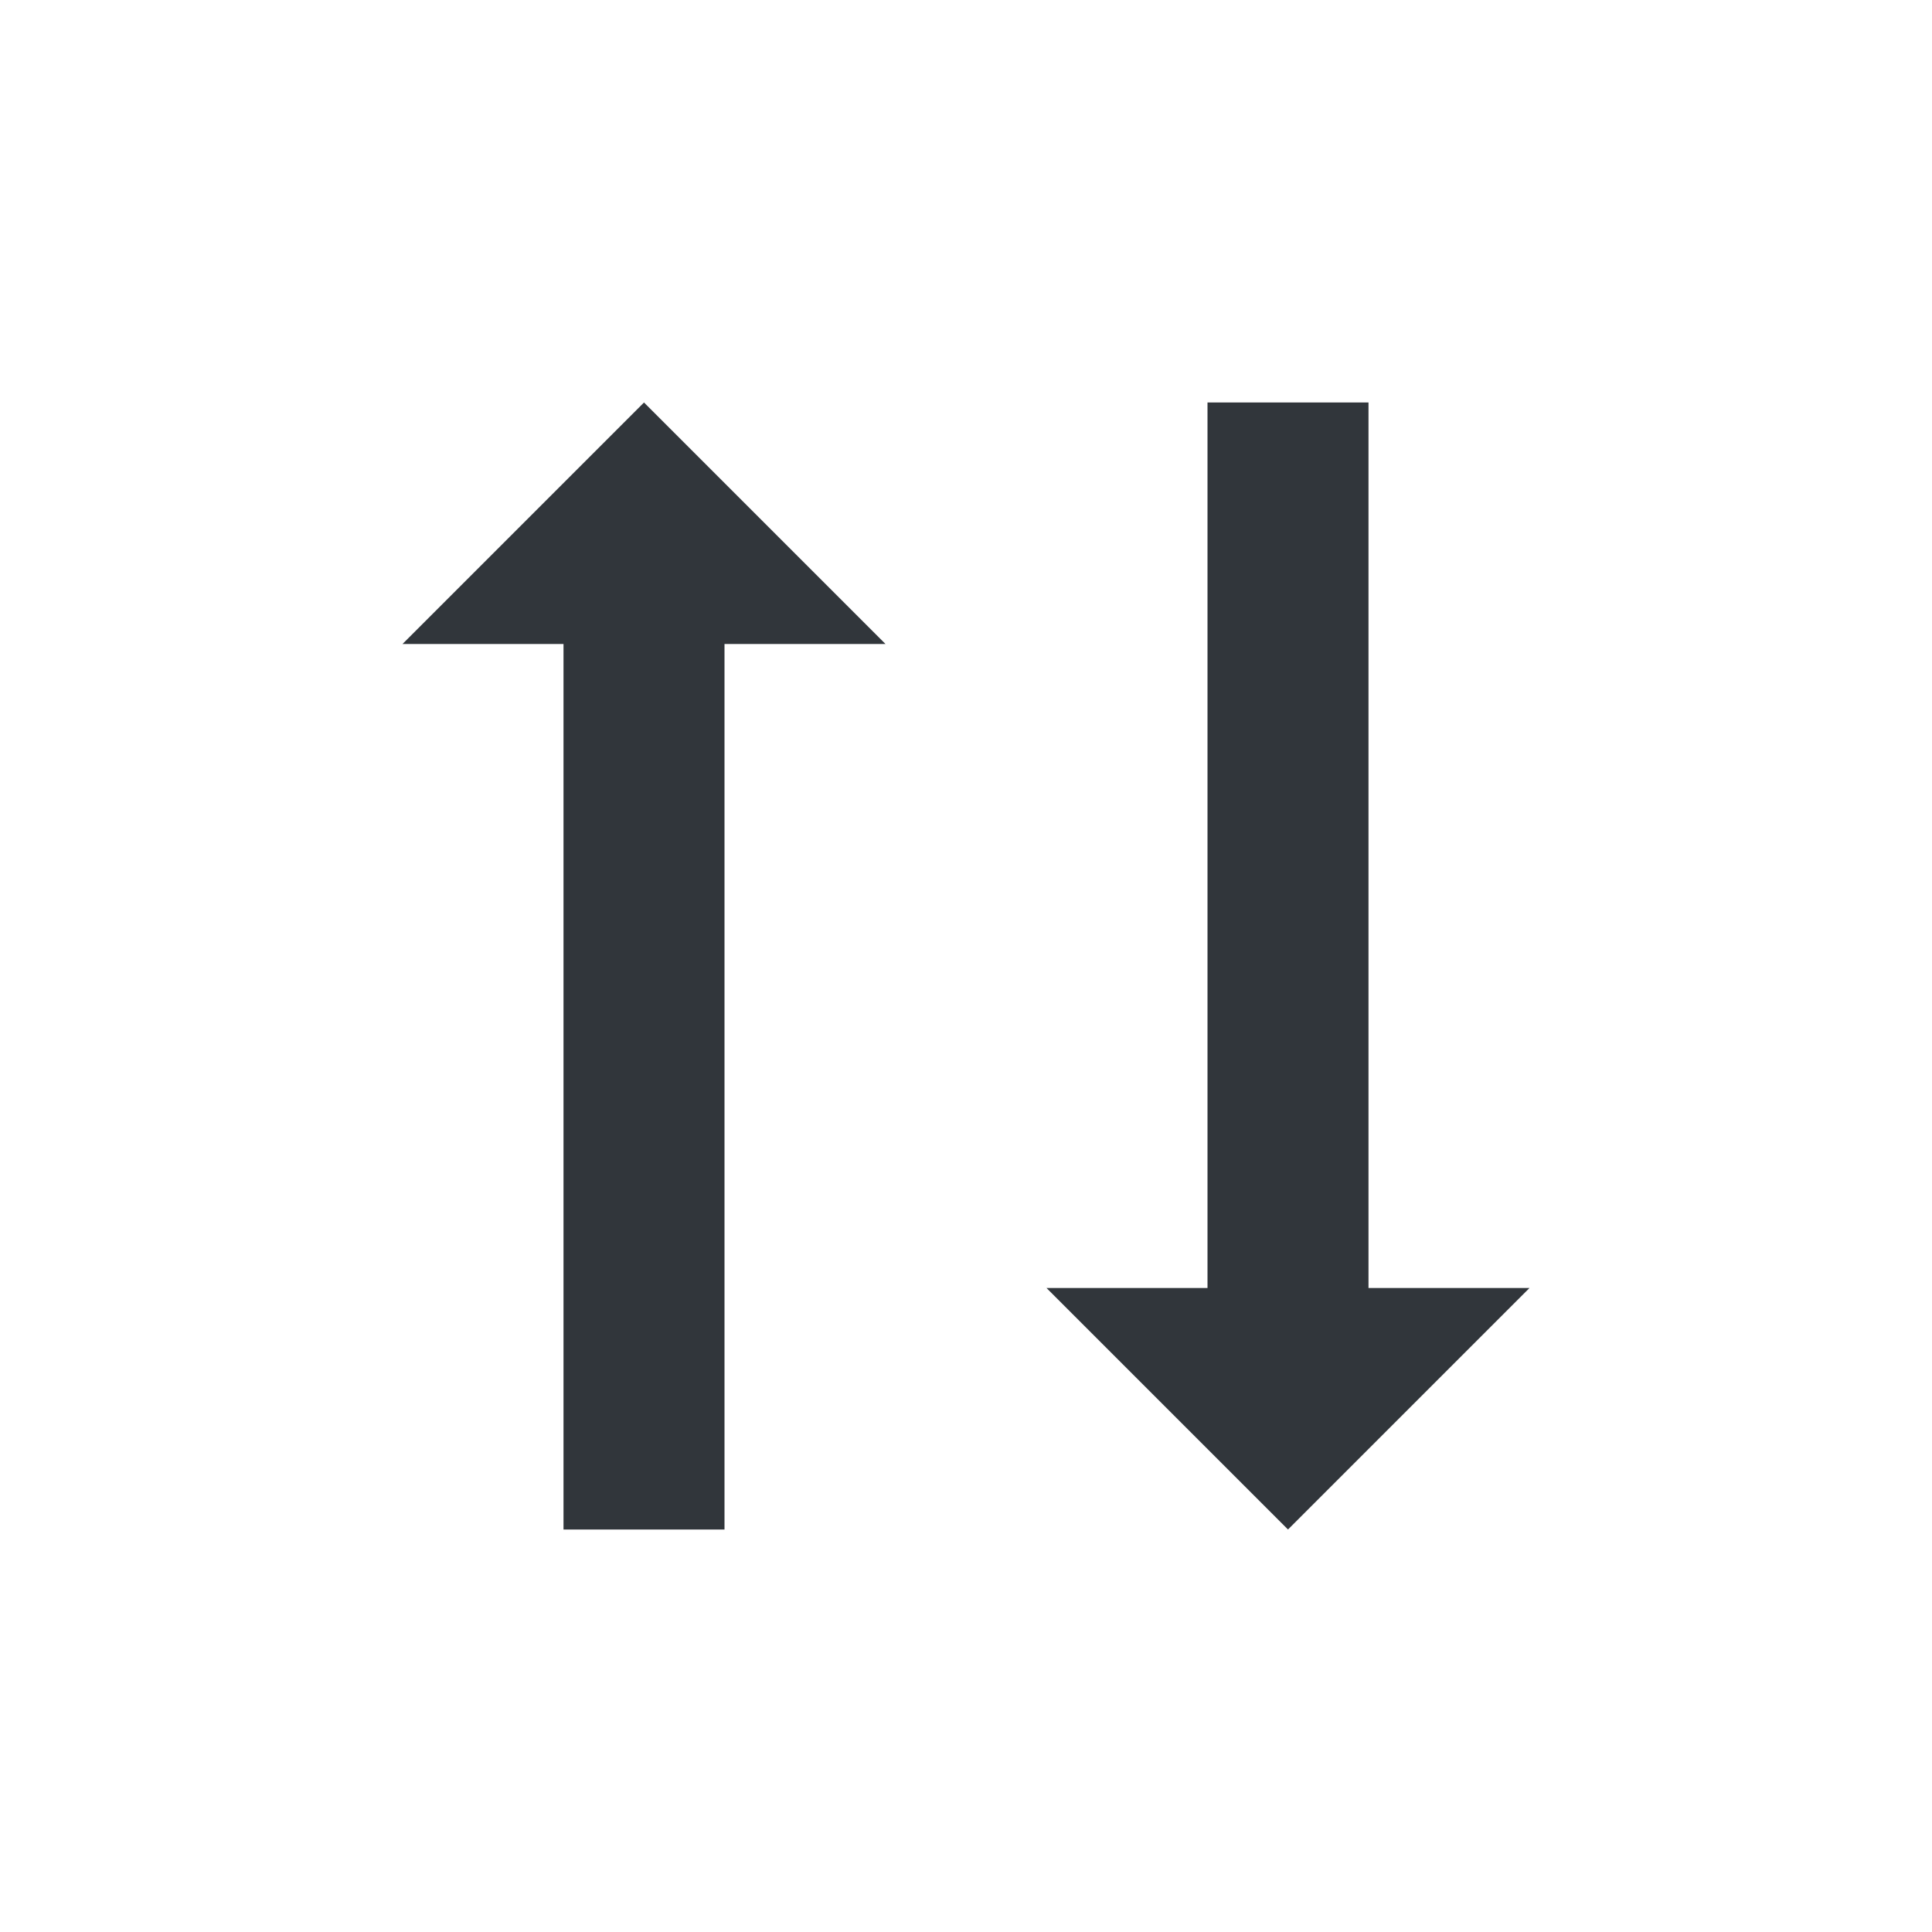
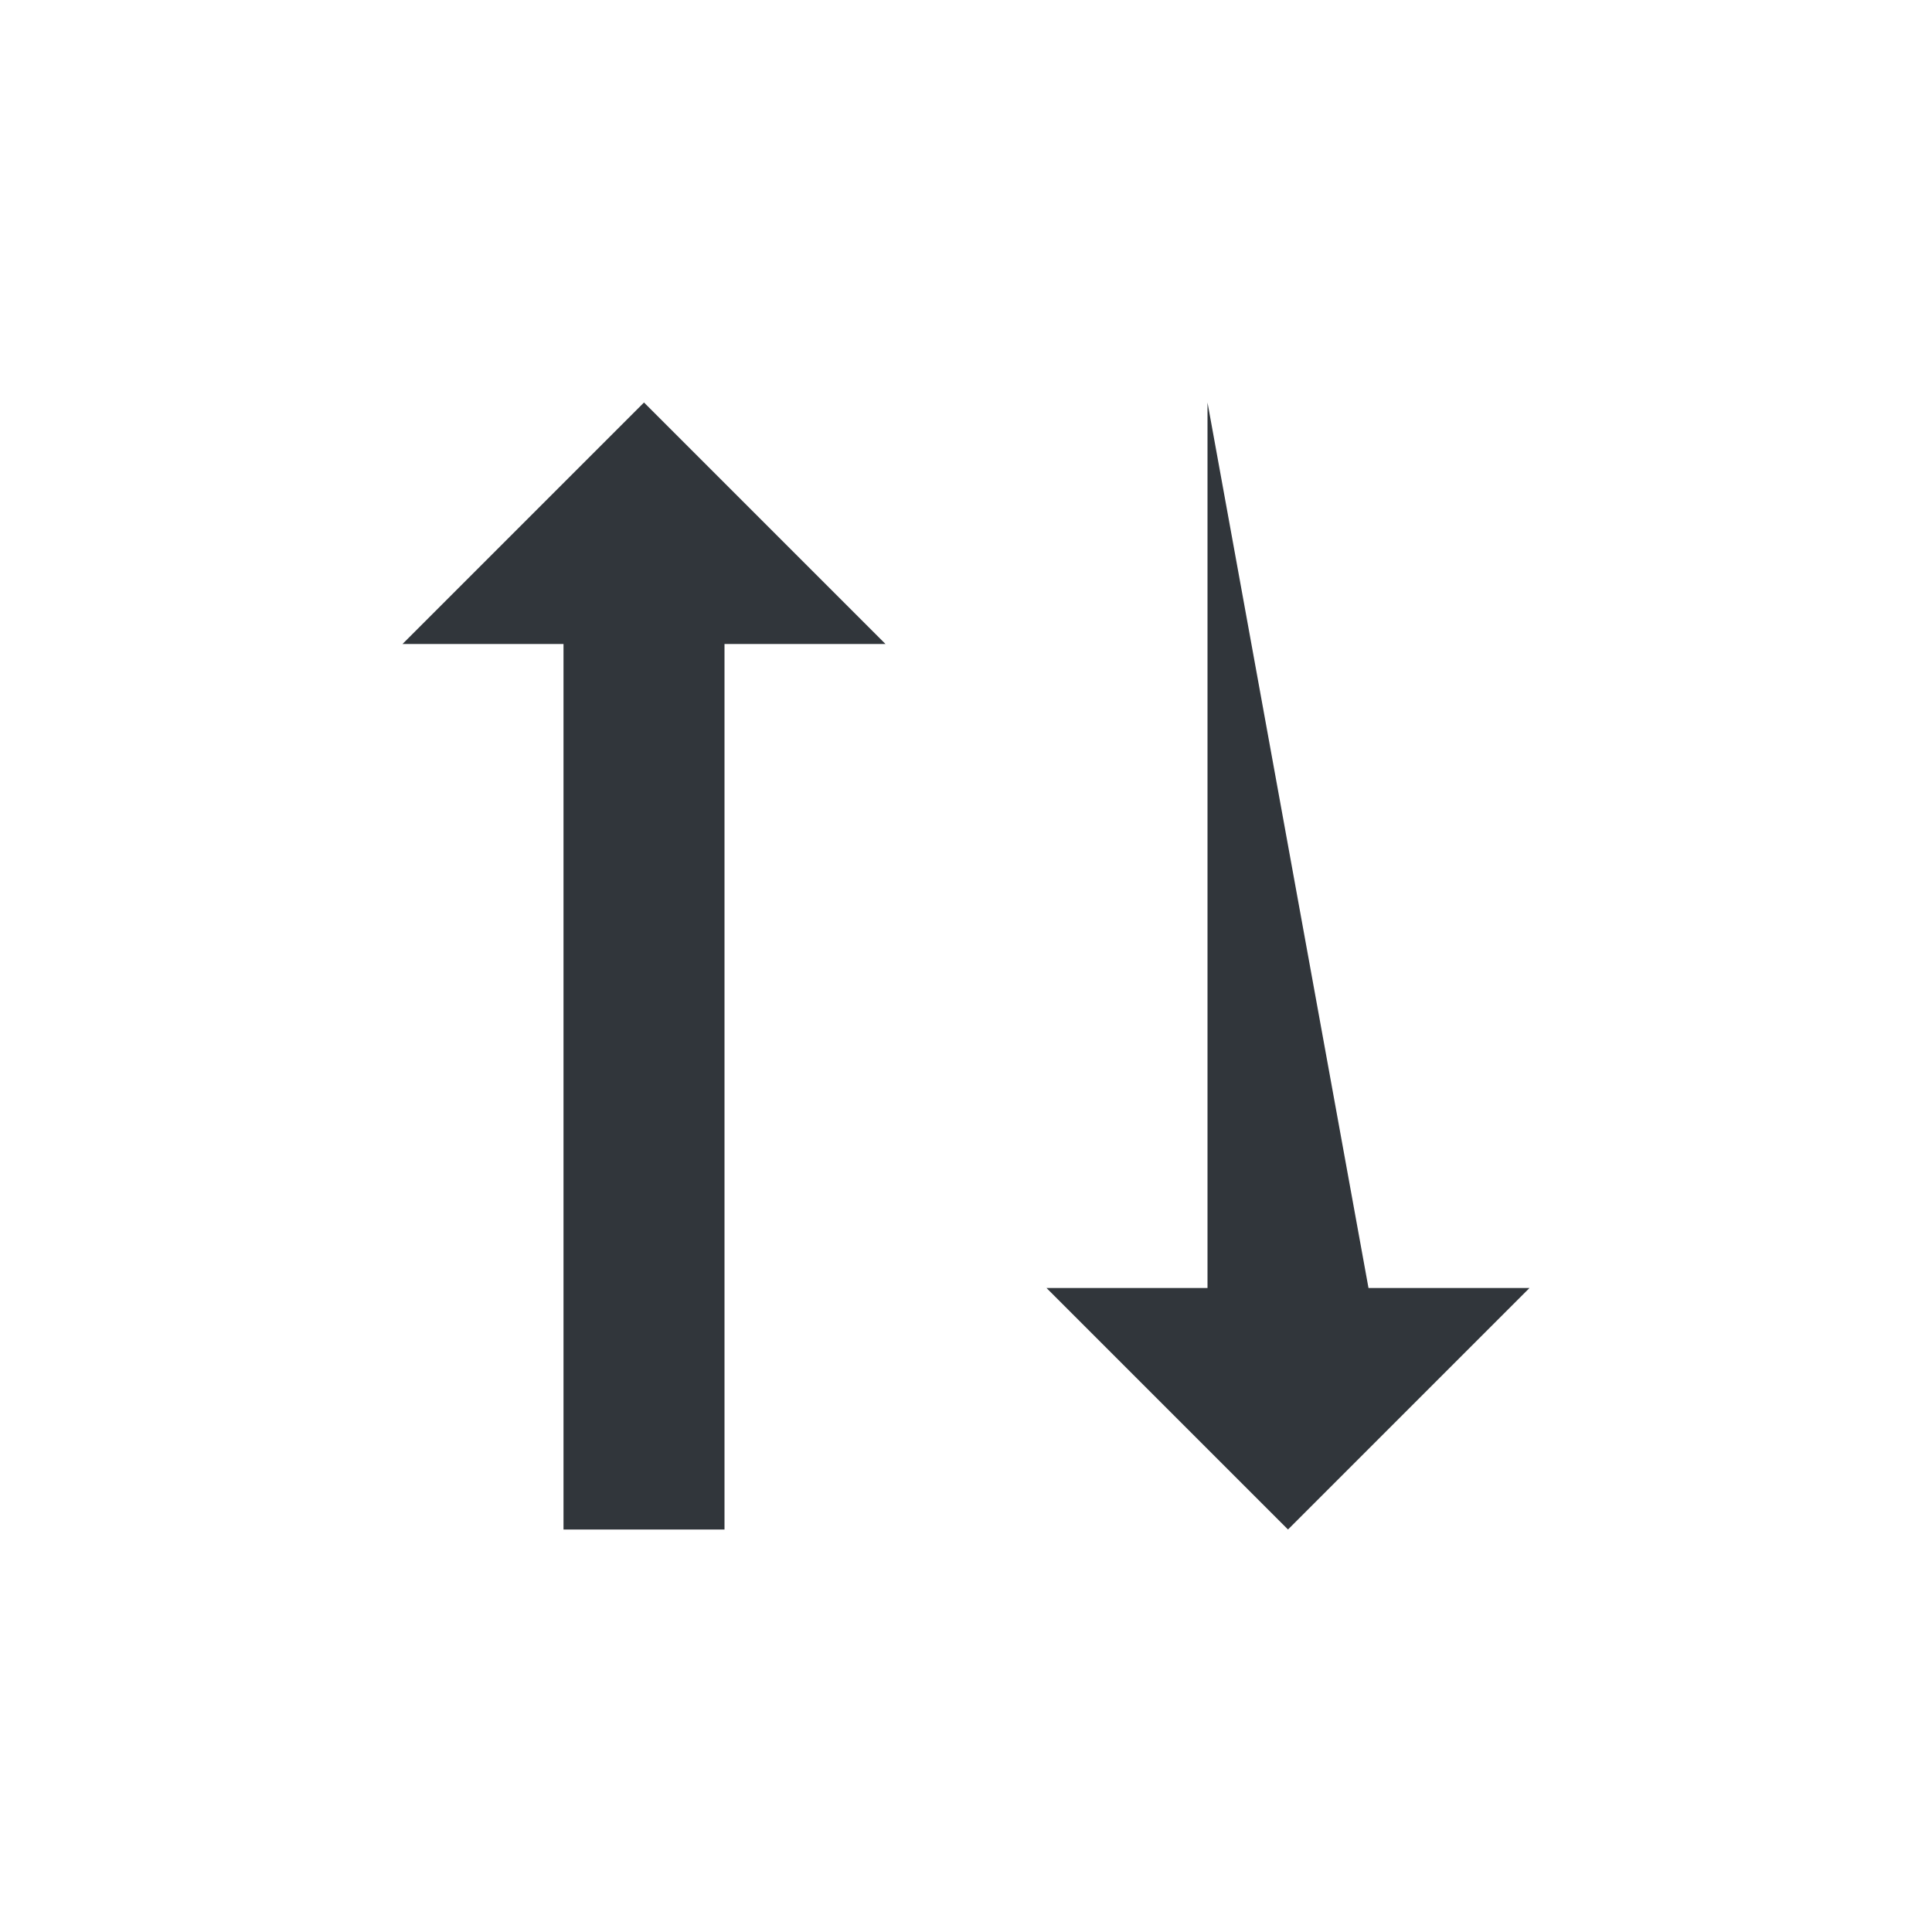
<svg xmlns="http://www.w3.org/2000/svg" width="12pt" height="12pt" version="1.1" viewBox="0 0 12 12">
  <g>
-     <path style="fill:rgb(19.216%,21.176%,23.137%)" d="M 4 2.5 L 2.5 4 L 3.5 4 L 3.5 9.5 L 4.5 9.5 L 4.5 4 L 5.5 4 Z M 7.5 2.5 L 7.5 8 L 6.5 8 L 8 9.5 L 9.5 8 L 8.5 8 L 8.5 2.5 Z M 7.5 2.5" />
+     <path style="fill:rgb(19.216%,21.176%,23.137%)" d="M 4 2.5 L 2.5 4 L 3.5 4 L 3.5 9.5 L 4.5 9.5 L 4.5 4 L 5.5 4 Z M 7.5 2.5 L 7.5 8 L 6.5 8 L 8 9.5 L 9.5 8 L 8.5 8 Z M 7.5 2.5" />
  </g>
</svg>